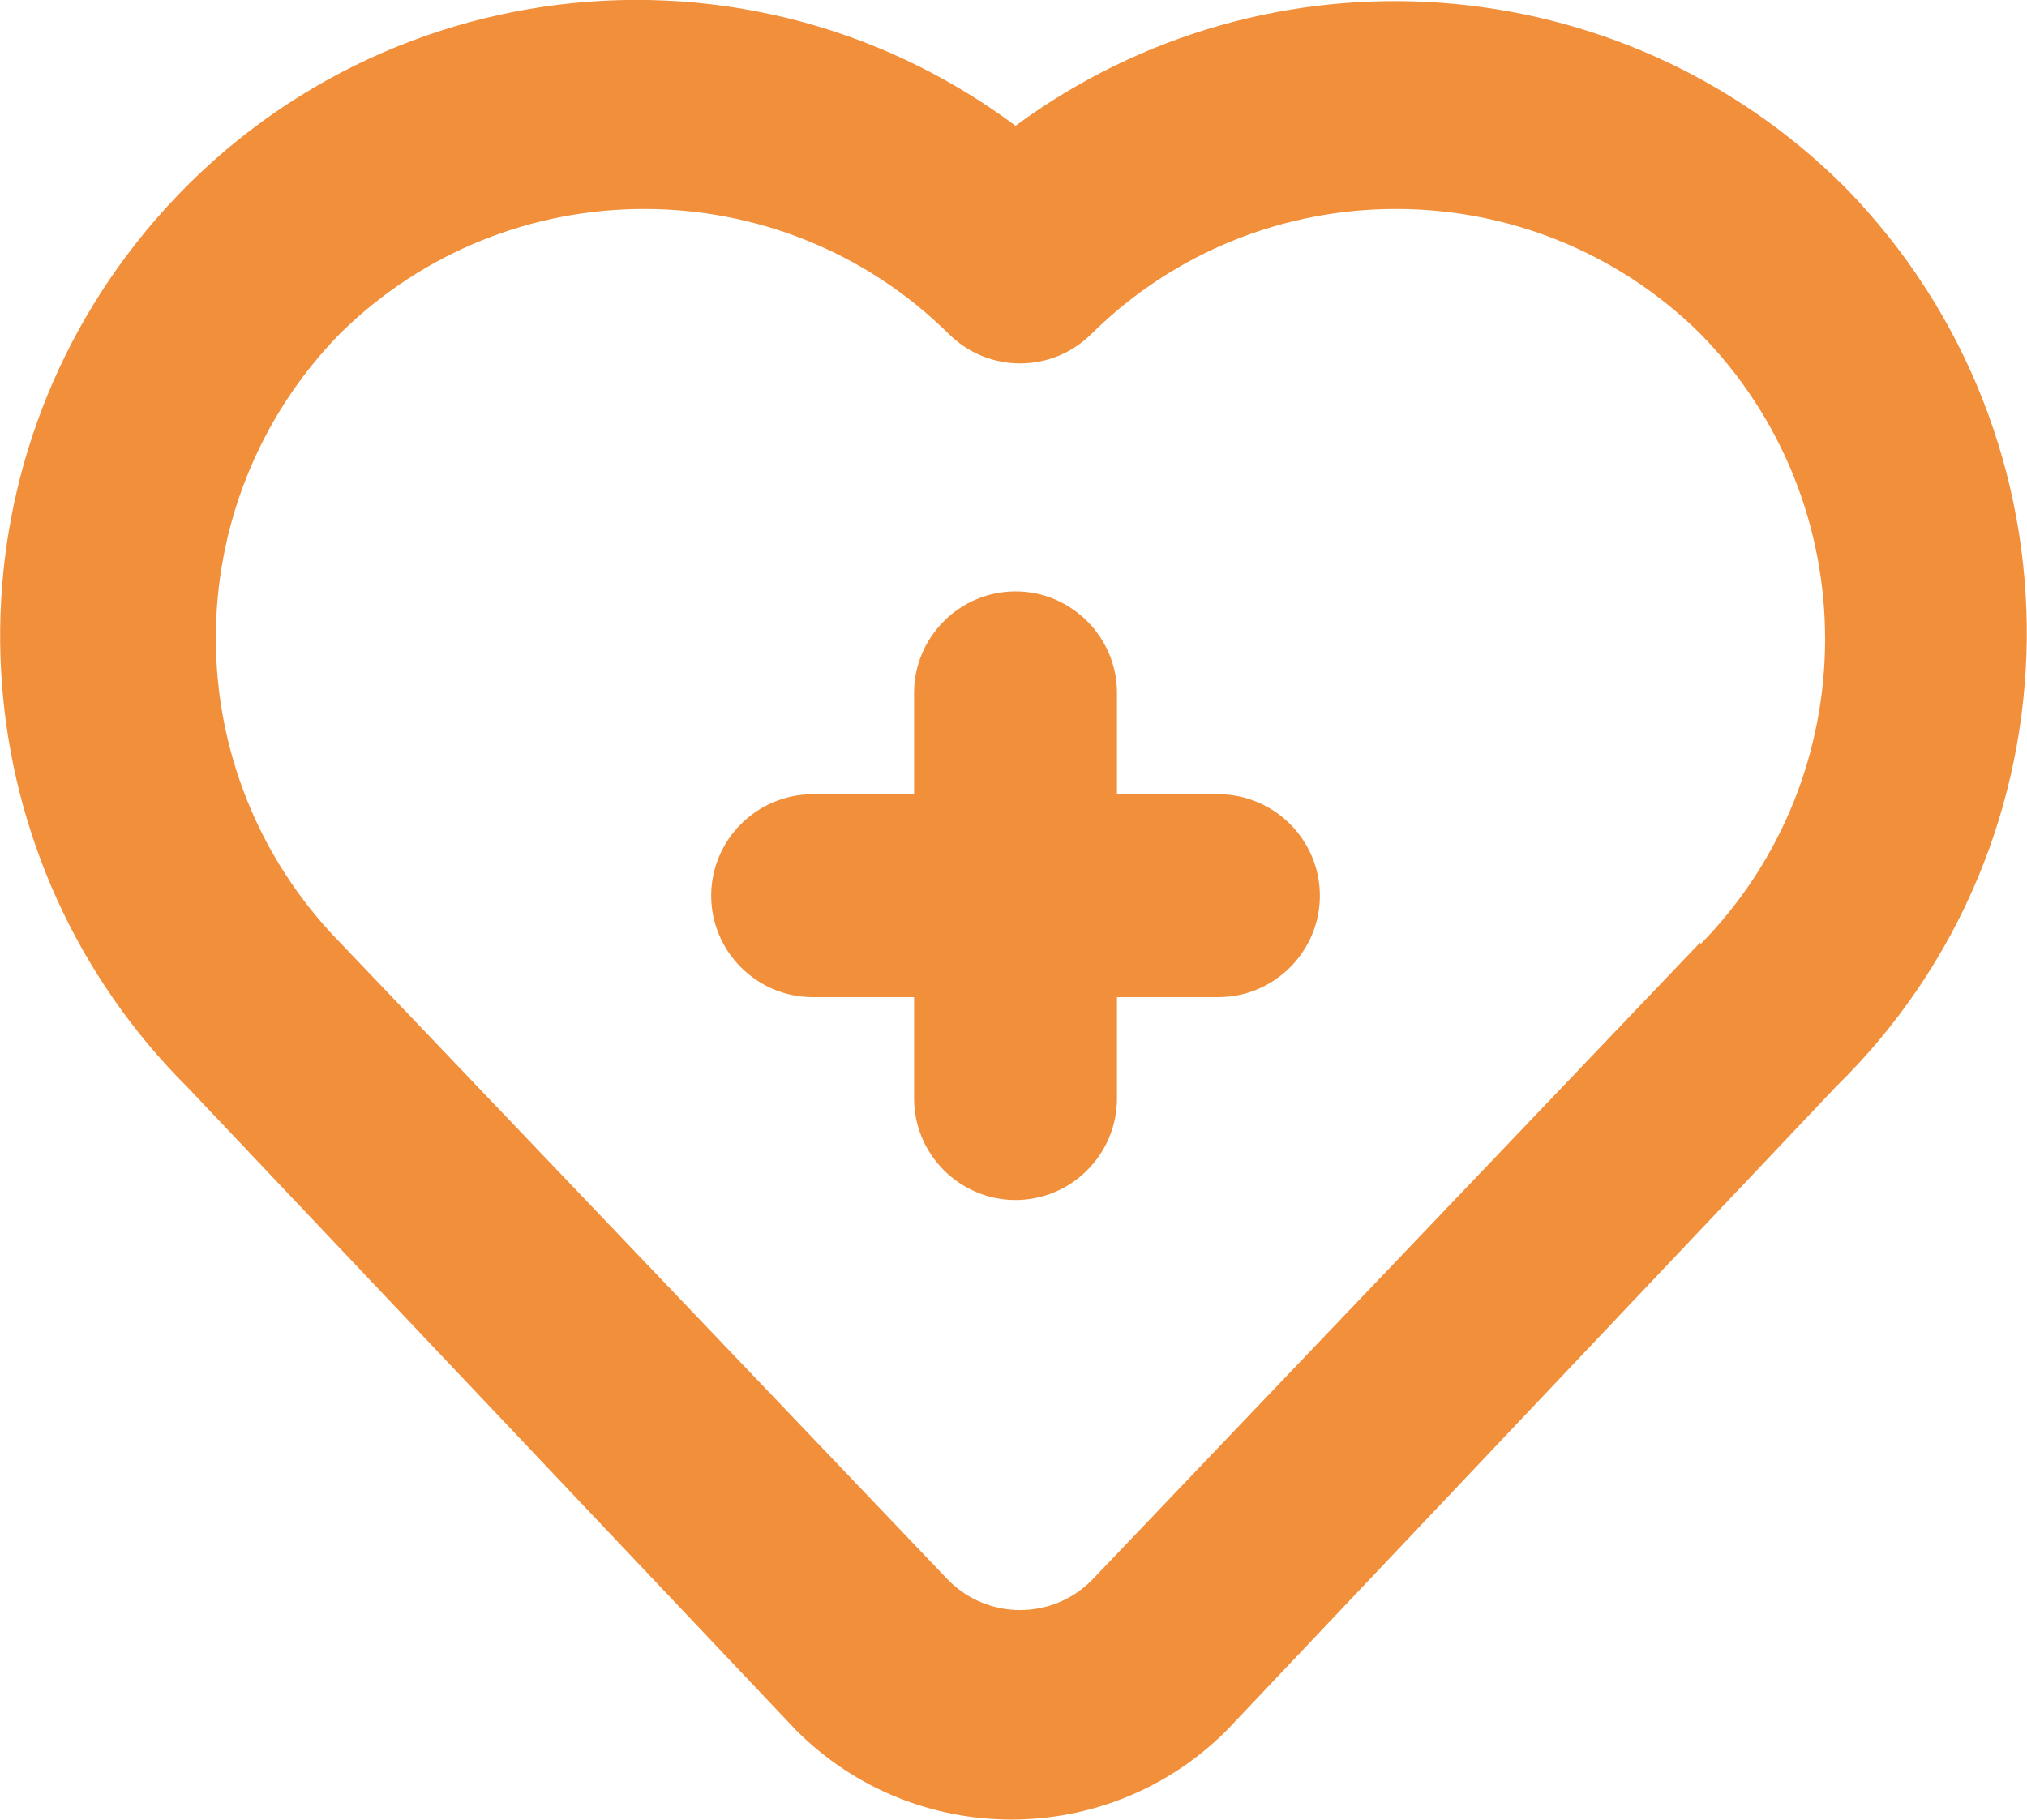
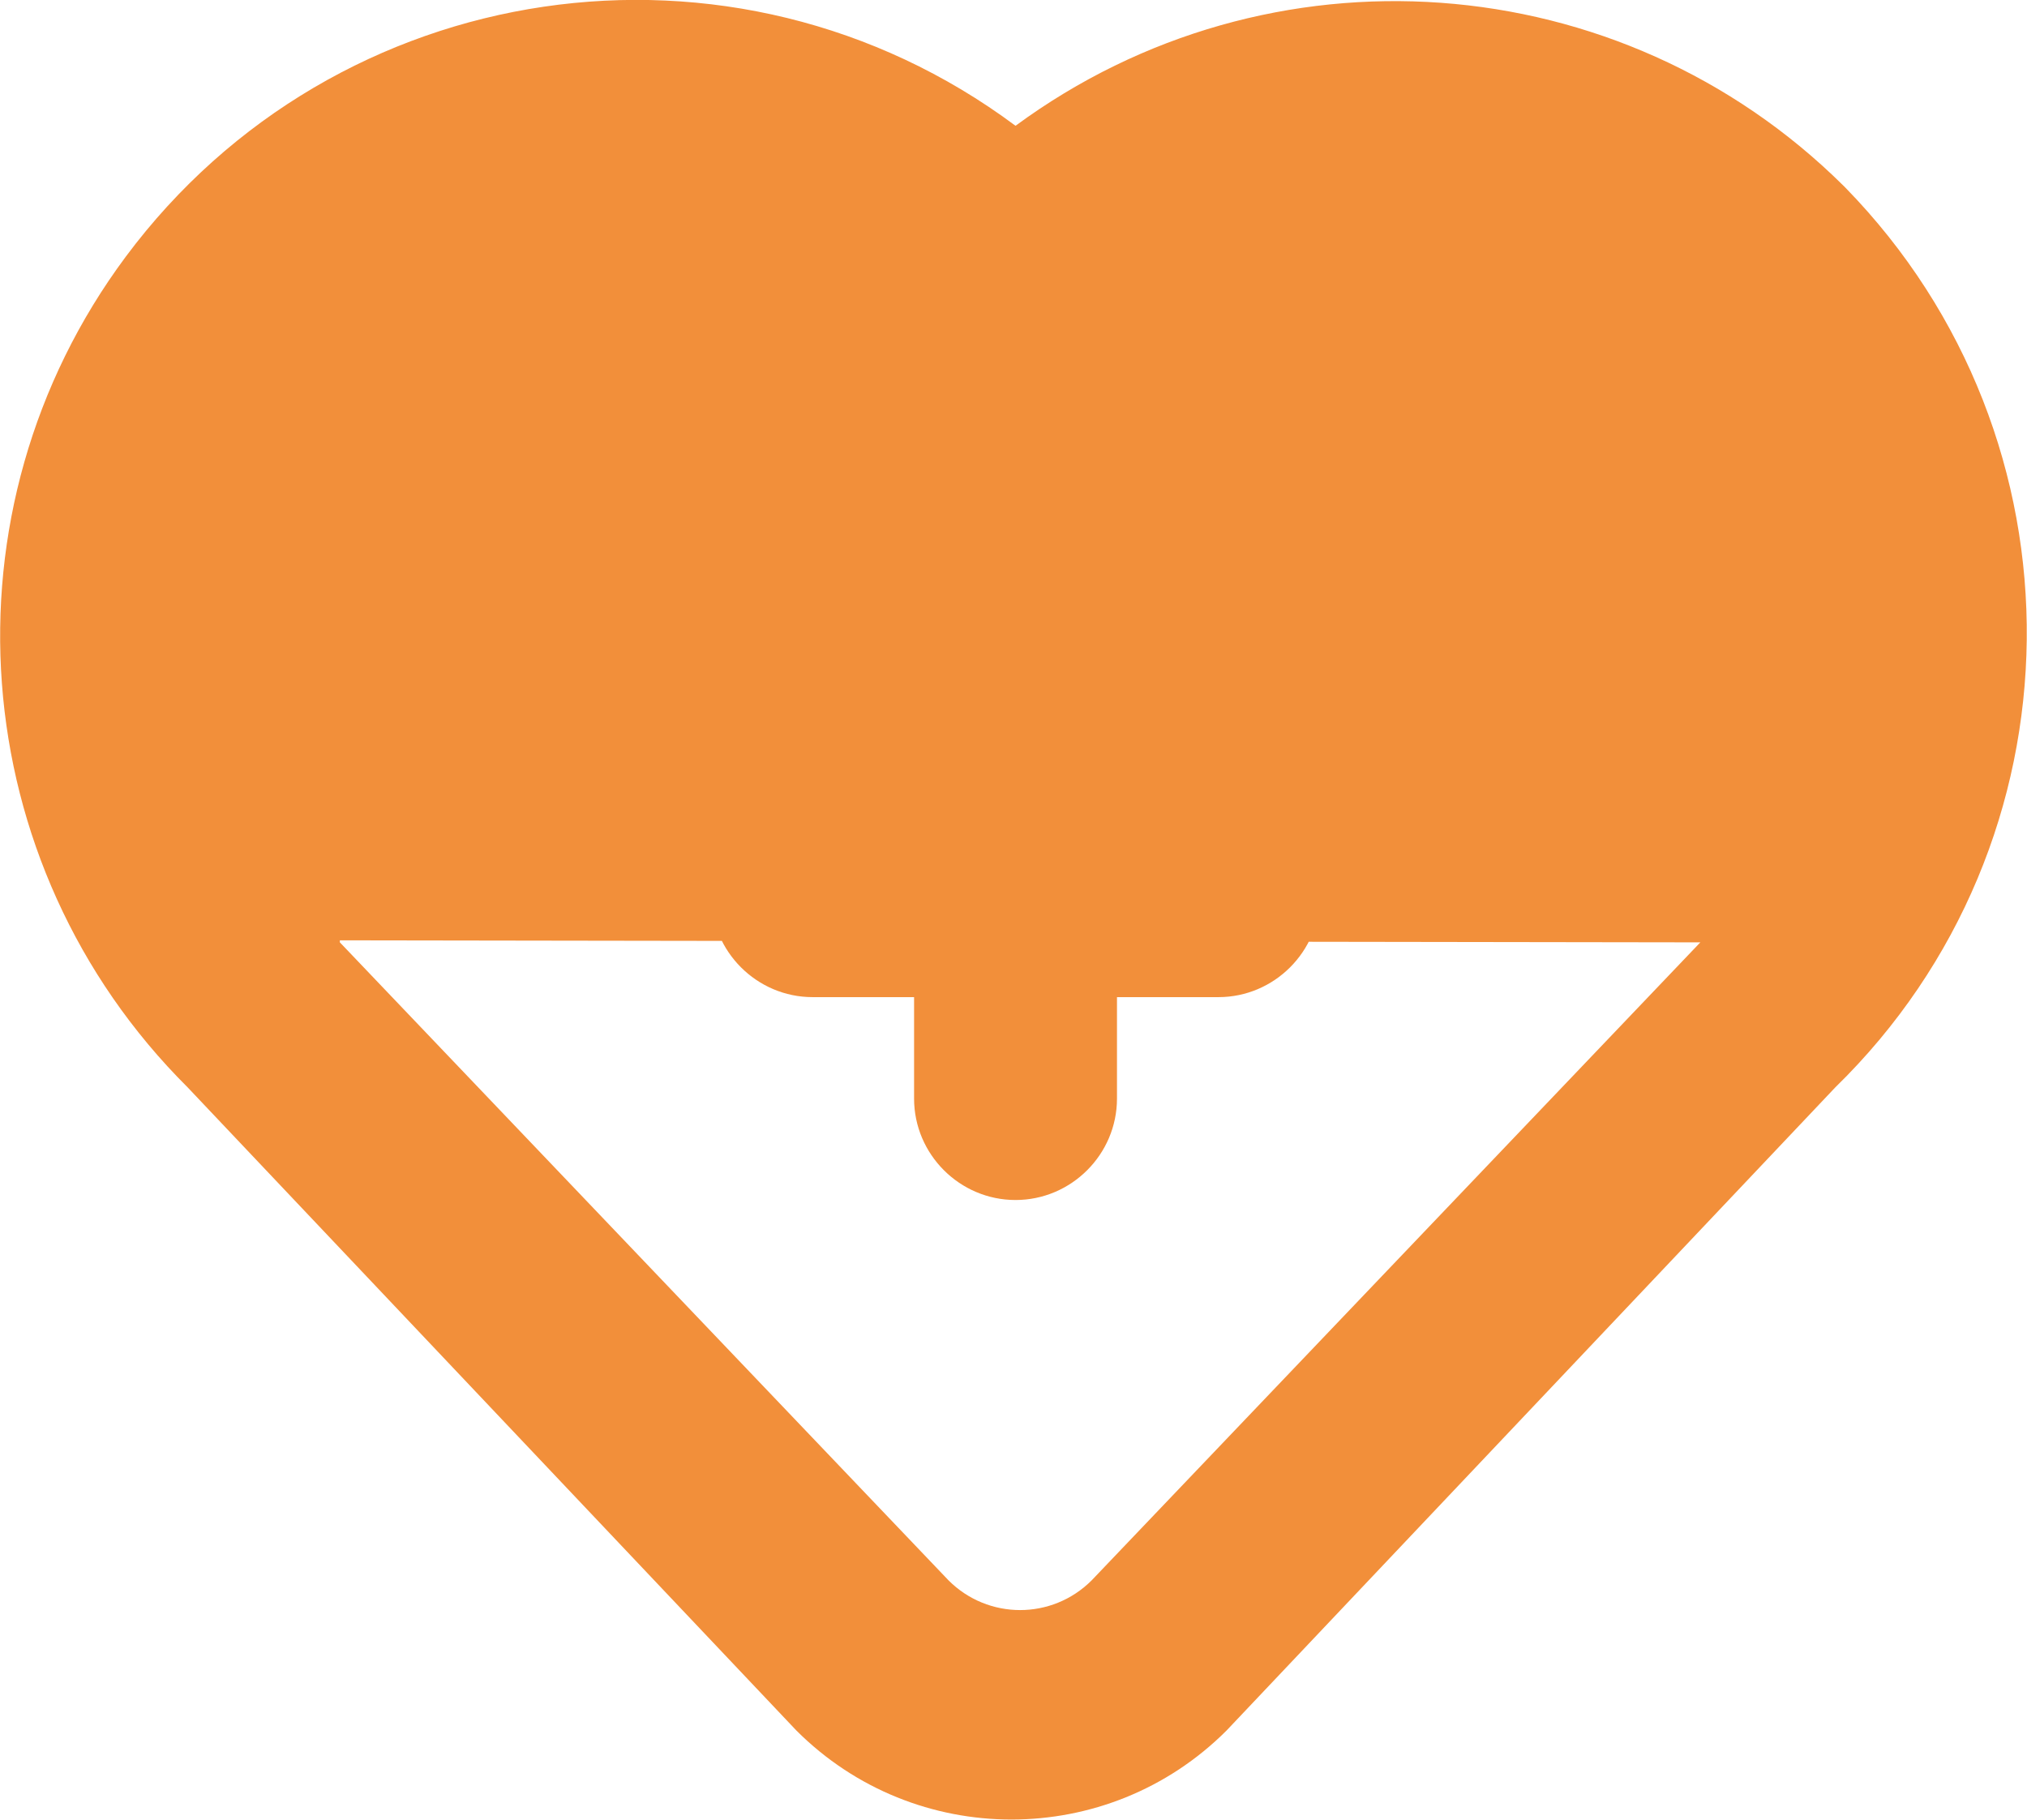
<svg xmlns="http://www.w3.org/2000/svg" id="e" data-name="Layer 6" viewBox="0 0 19.98 17.94">
  <defs>
    <style>
      .f {
        fill: #f28f3a;
      }
    </style>
  </defs>
-   <path class="f" d="M12.01,7.83h-1v-1c0-.55-.45-1-1-1s-1,.45-1,1v1h-1c-.55,0-1,.45-1,1s.45,1,1,1h1v1c0,.55.45,1,1,1s1-.45,1-1v-1h1c.55,0,1-.45,1-1s-.45-1-1-1ZM18.17,1.83C15.97-.35,12.51-.6,10.01,1.24,7.23-.83,3.31-.25,1.24,2.53c-1.86,2.5-1.6,5.99.61,8.19l6,6.34c1.17,1.17,3.07,1.17,4.24,0l6-6.34c2.48-2.42,2.52-6.39.1-8.87,0,0-.02-.02-.02-.02ZM16.76,9.29l-6,6.29c-.39.39-1.02.39-1.41,0,0,0,0,0,0,0l-6-6.29c-1.63-1.67-1.63-4.33,0-6,1.66-1.64,4.34-1.64,6,0,.39.39,1.02.39,1.41,0,0,0,0,0,0,0,1.66-1.64,4.34-1.64,6,0,1.64,1.67,1.64,4.35,0,6.02v-.02Z" />
+   <path class="f" d="M12.01,7.83h-1v-1c0-.55-.45-1-1-1s-1,.45-1,1v1h-1c-.55,0-1,.45-1,1s.45,1,1,1h1v1c0,.55.45,1,1,1s1-.45,1-1v-1h1c.55,0,1-.45,1-1s-.45-1-1-1ZM18.17,1.83C15.97-.35,12.51-.6,10.01,1.24,7.23-.83,3.31-.25,1.24,2.53c-1.86,2.5-1.6,5.99.61,8.19l6,6.34c1.17,1.17,3.07,1.17,4.24,0l6-6.34c2.48-2.42,2.52-6.39.1-8.87,0,0-.02-.02-.02-.02ZM16.76,9.29l-6,6.29c-.39.39-1.02.39-1.41,0,0,0,0,0,0,0l-6-6.29v-.02Z" />
</svg>